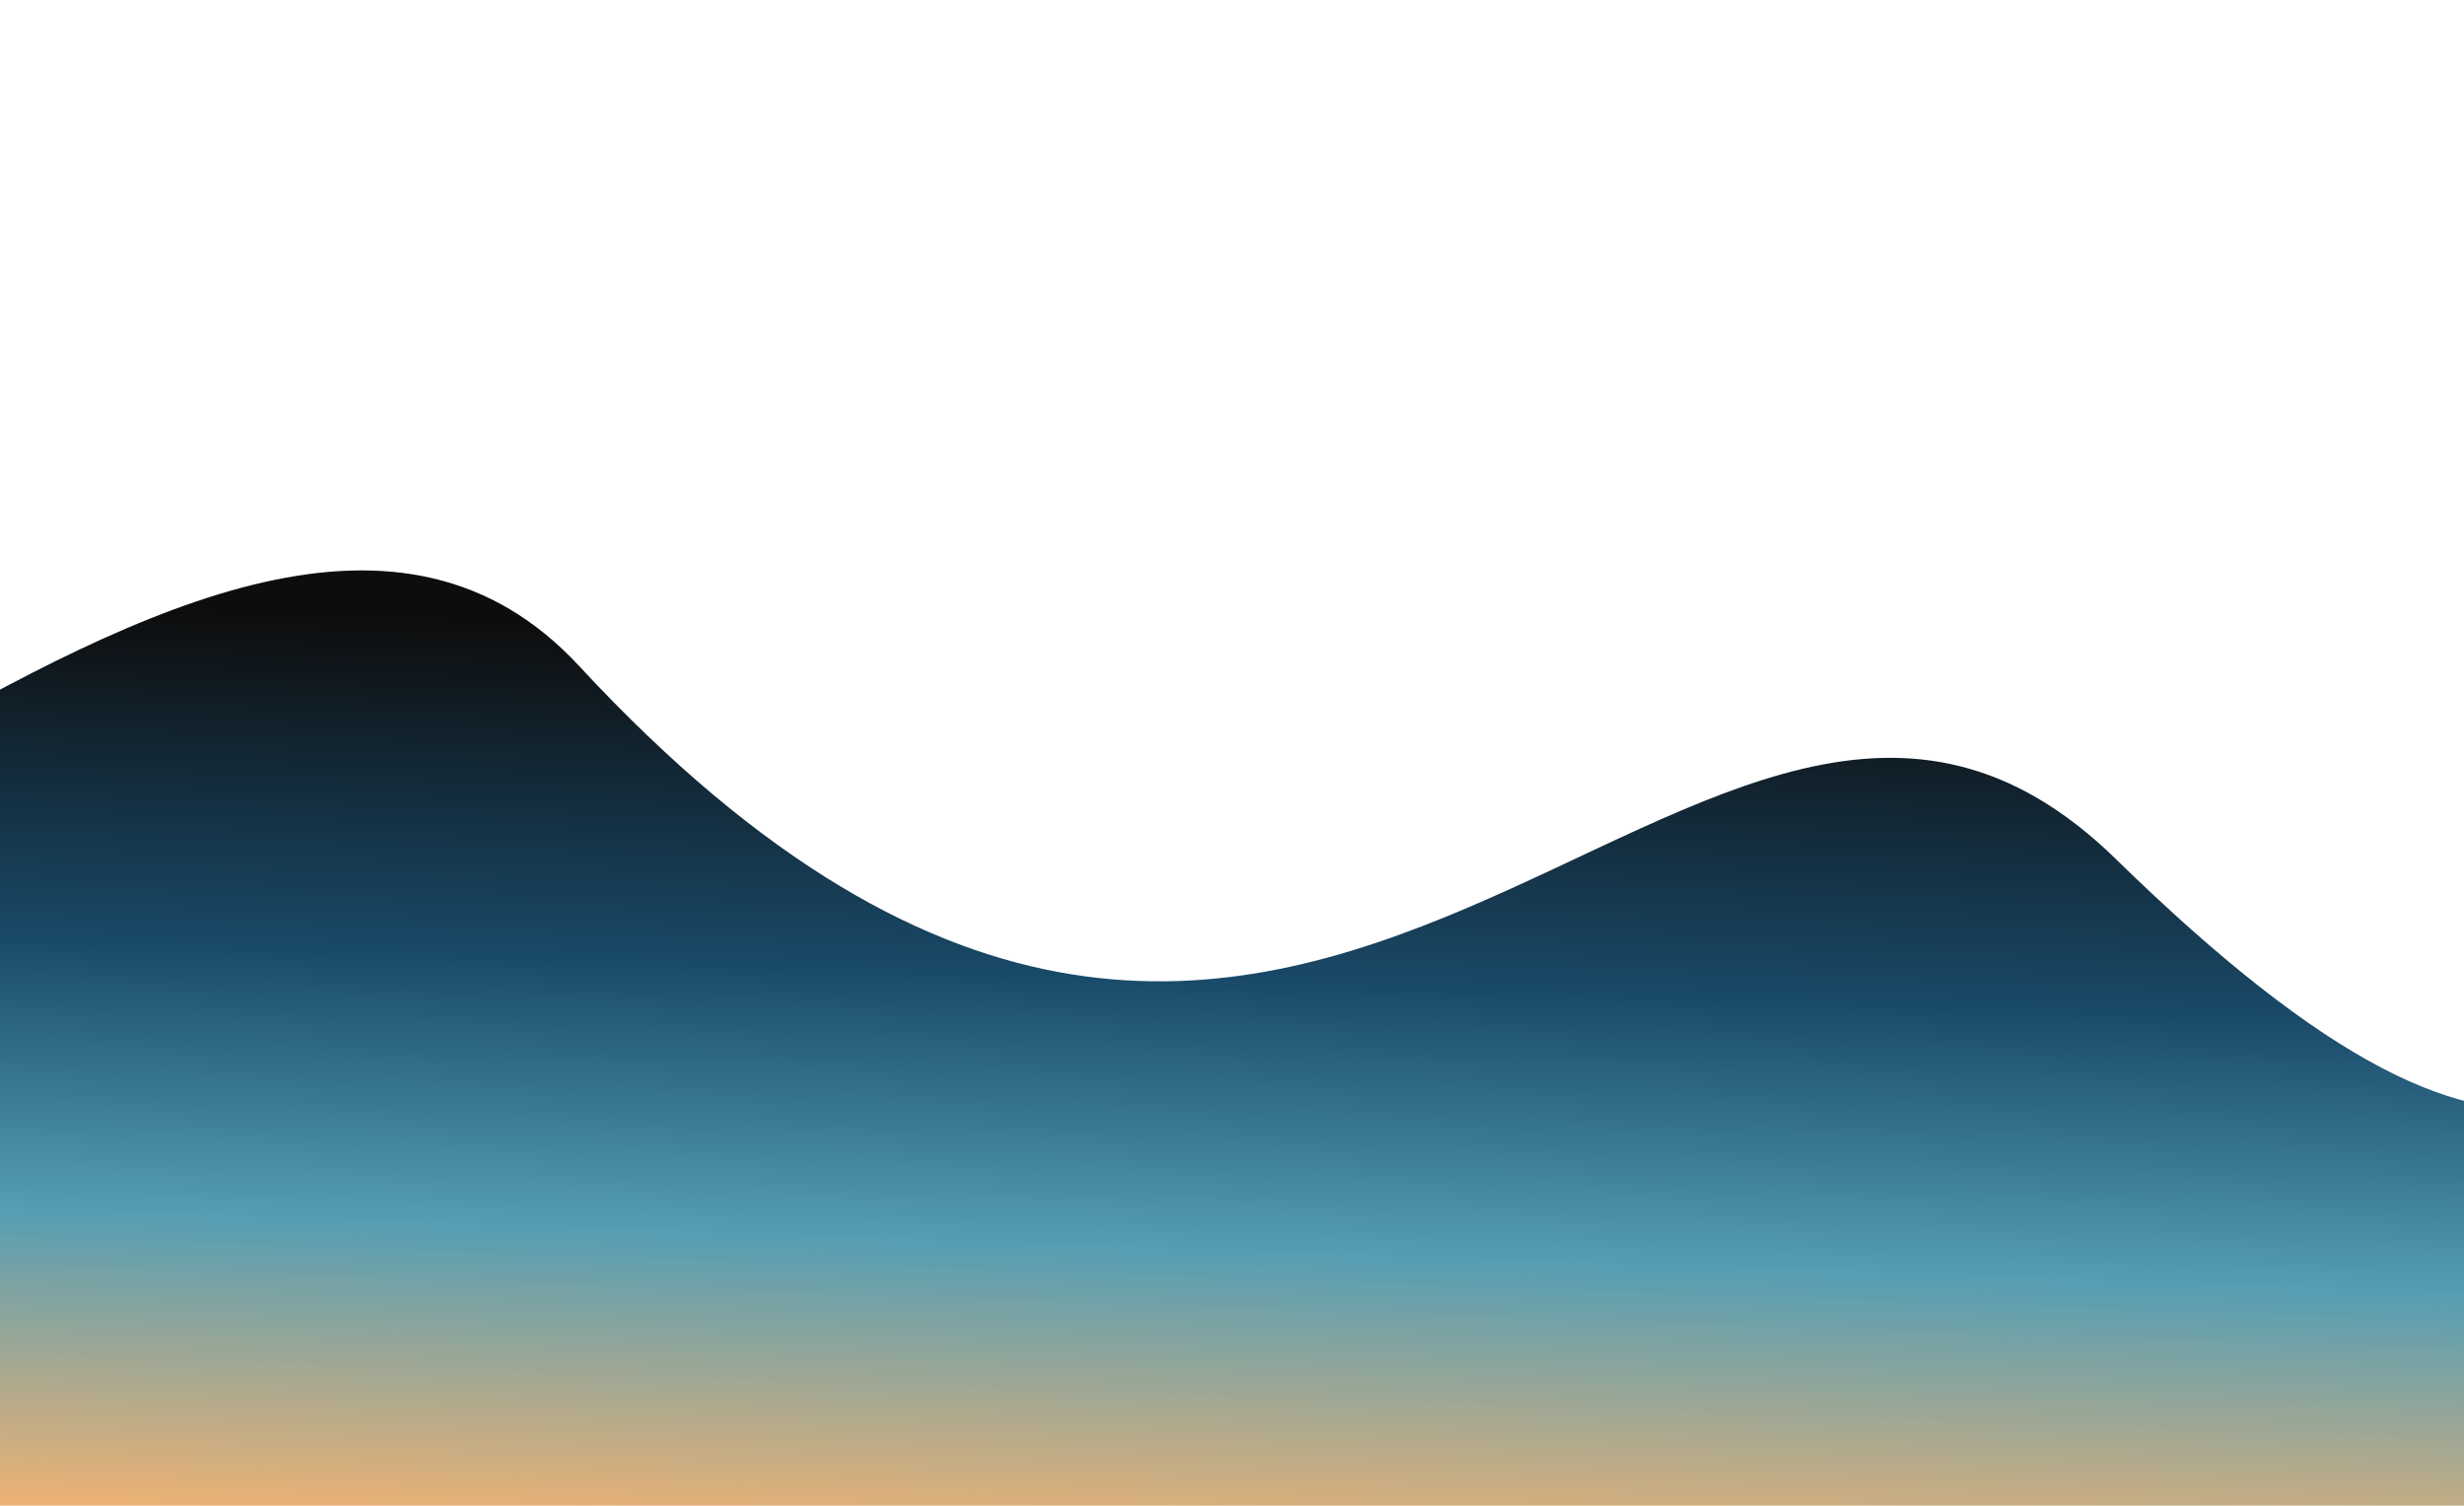
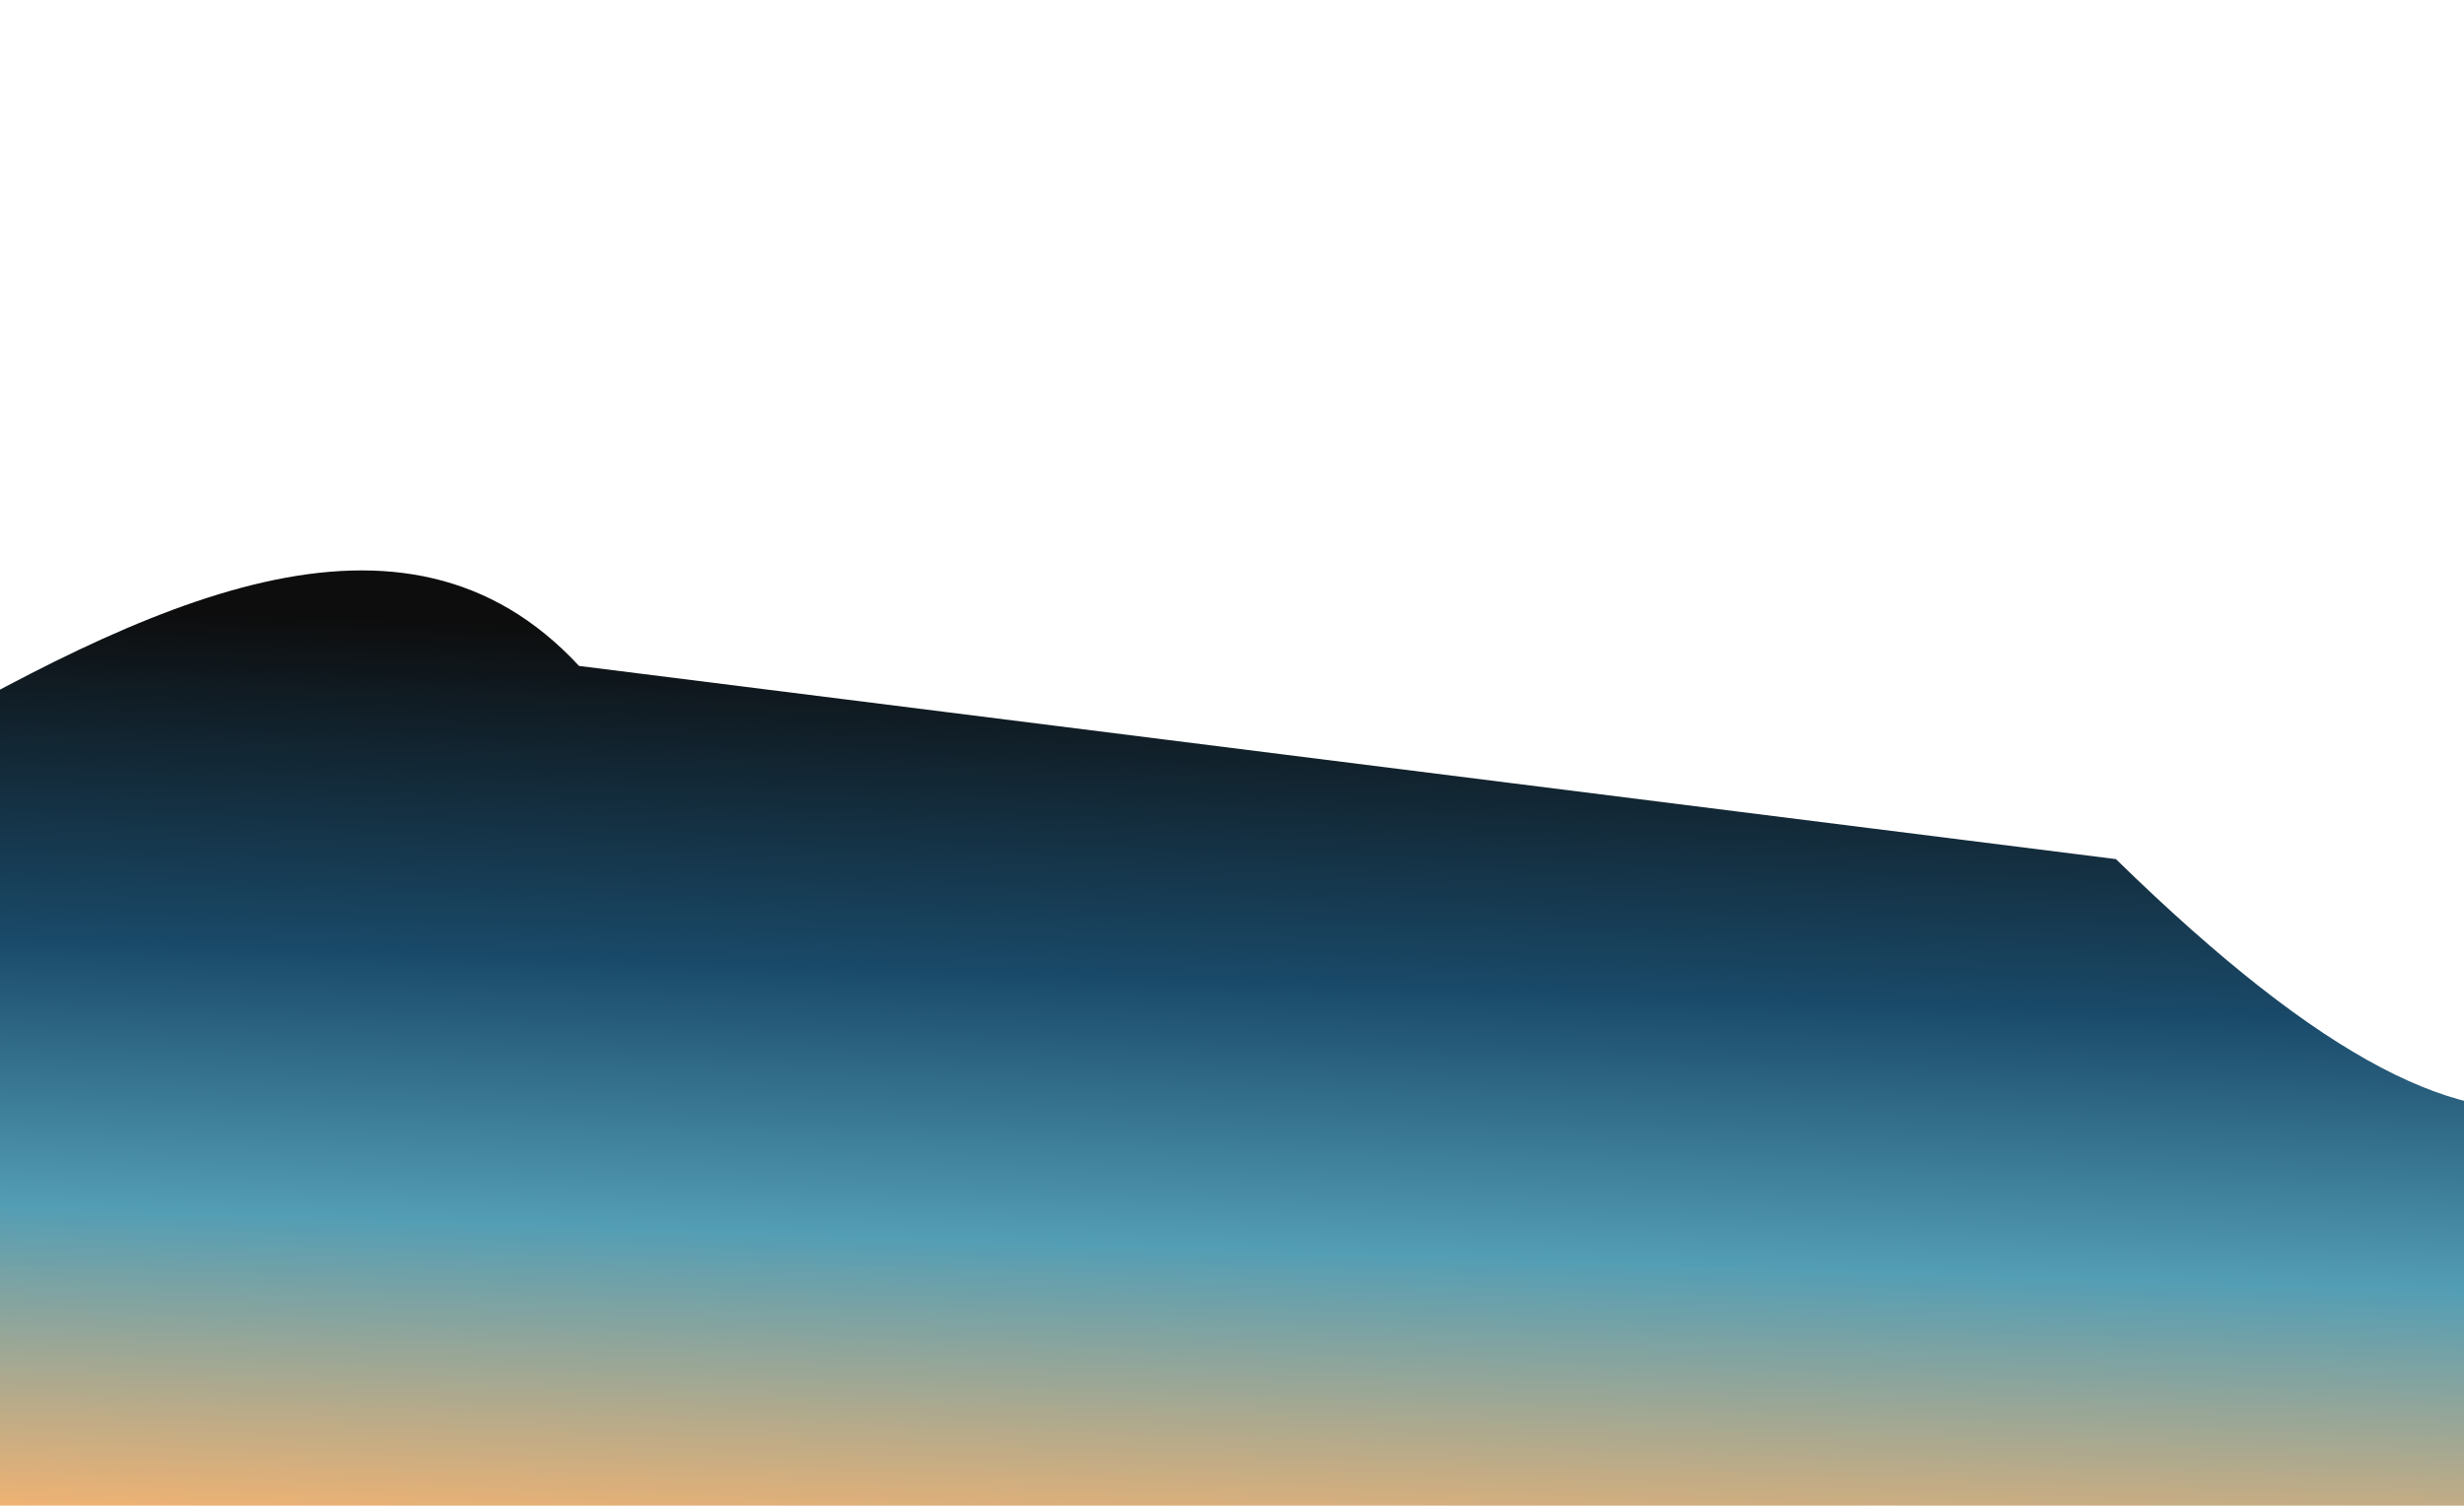
<svg xmlns="http://www.w3.org/2000/svg" fill="none" viewBox="0 0 1440 880" height="880" width="1440">
  <g filter="url(#filter0_f_5206_8734)">
-     <path fill-opacity="0.95" fill="url(#paint0_linear_5206_8734)" d="M1236.58 502.072C1482.43 742.287 1555.66 650.387 1655.59 484C1855.05 -321.293 1826 200.255 1655.59 484C1601.21 703.524 1529.86 1021.65 1439.75 1470.07C932.216 1697.08 -86.487 2075.34 -101.016 1772.33C-119.176 1393.57 -730.606 480.184 -495.812 582.159C-261.018 684.134 133.042 167.607 338.4 389.178C769.272 854.065 992.545 263.623 1236.58 502.072Z" />
+     <path fill-opacity="0.95" fill="url(#paint0_linear_5206_8734)" d="M1236.58 502.072C1482.43 742.287 1555.66 650.387 1655.59 484C1855.05 -321.293 1826 200.255 1655.59 484C1601.21 703.524 1529.86 1021.65 1439.75 1470.07C932.216 1697.08 -86.487 2075.34 -101.016 1772.33C-119.176 1393.57 -730.606 480.184 -495.812 582.159C-261.018 684.134 133.042 167.607 338.4 389.178Z" />
  </g>
  <defs>
    <filter color-interpolation-filters="sRGB" filterUnits="userSpaceOnUse" height="2212.43" width="2725.53" y="-136.442" x="-740.22" id="filter0_f_5206_8734">
      <feFlood result="BackgroundImageFix" flood-opacity="0" />
      <feBlend result="shape" in2="BackgroundImageFix" in="SourceGraphic" mode="normal" />
      <feGaussianBlur result="effect1_foregroundBlur_5206_8734" stdDeviation="95.4" />
    </filter>
    <linearGradient gradientUnits="userSpaceOnUse" y2="15.789" x2="884.921" y1="1010.95" x1="850.5" id="paint0_linear_5206_8734">
      <stop stop-color="#FC824E" offset="0.043" />
      <stop stop-color="#FFB064" offset="0.083" />
      <stop stop-color="#4A98B0" offset="0.278" />
      <stop stop-color="#0D4061" offset="0.434" />
      <stop offset="0.63" />
    </linearGradient>
  </defs>
</svg>